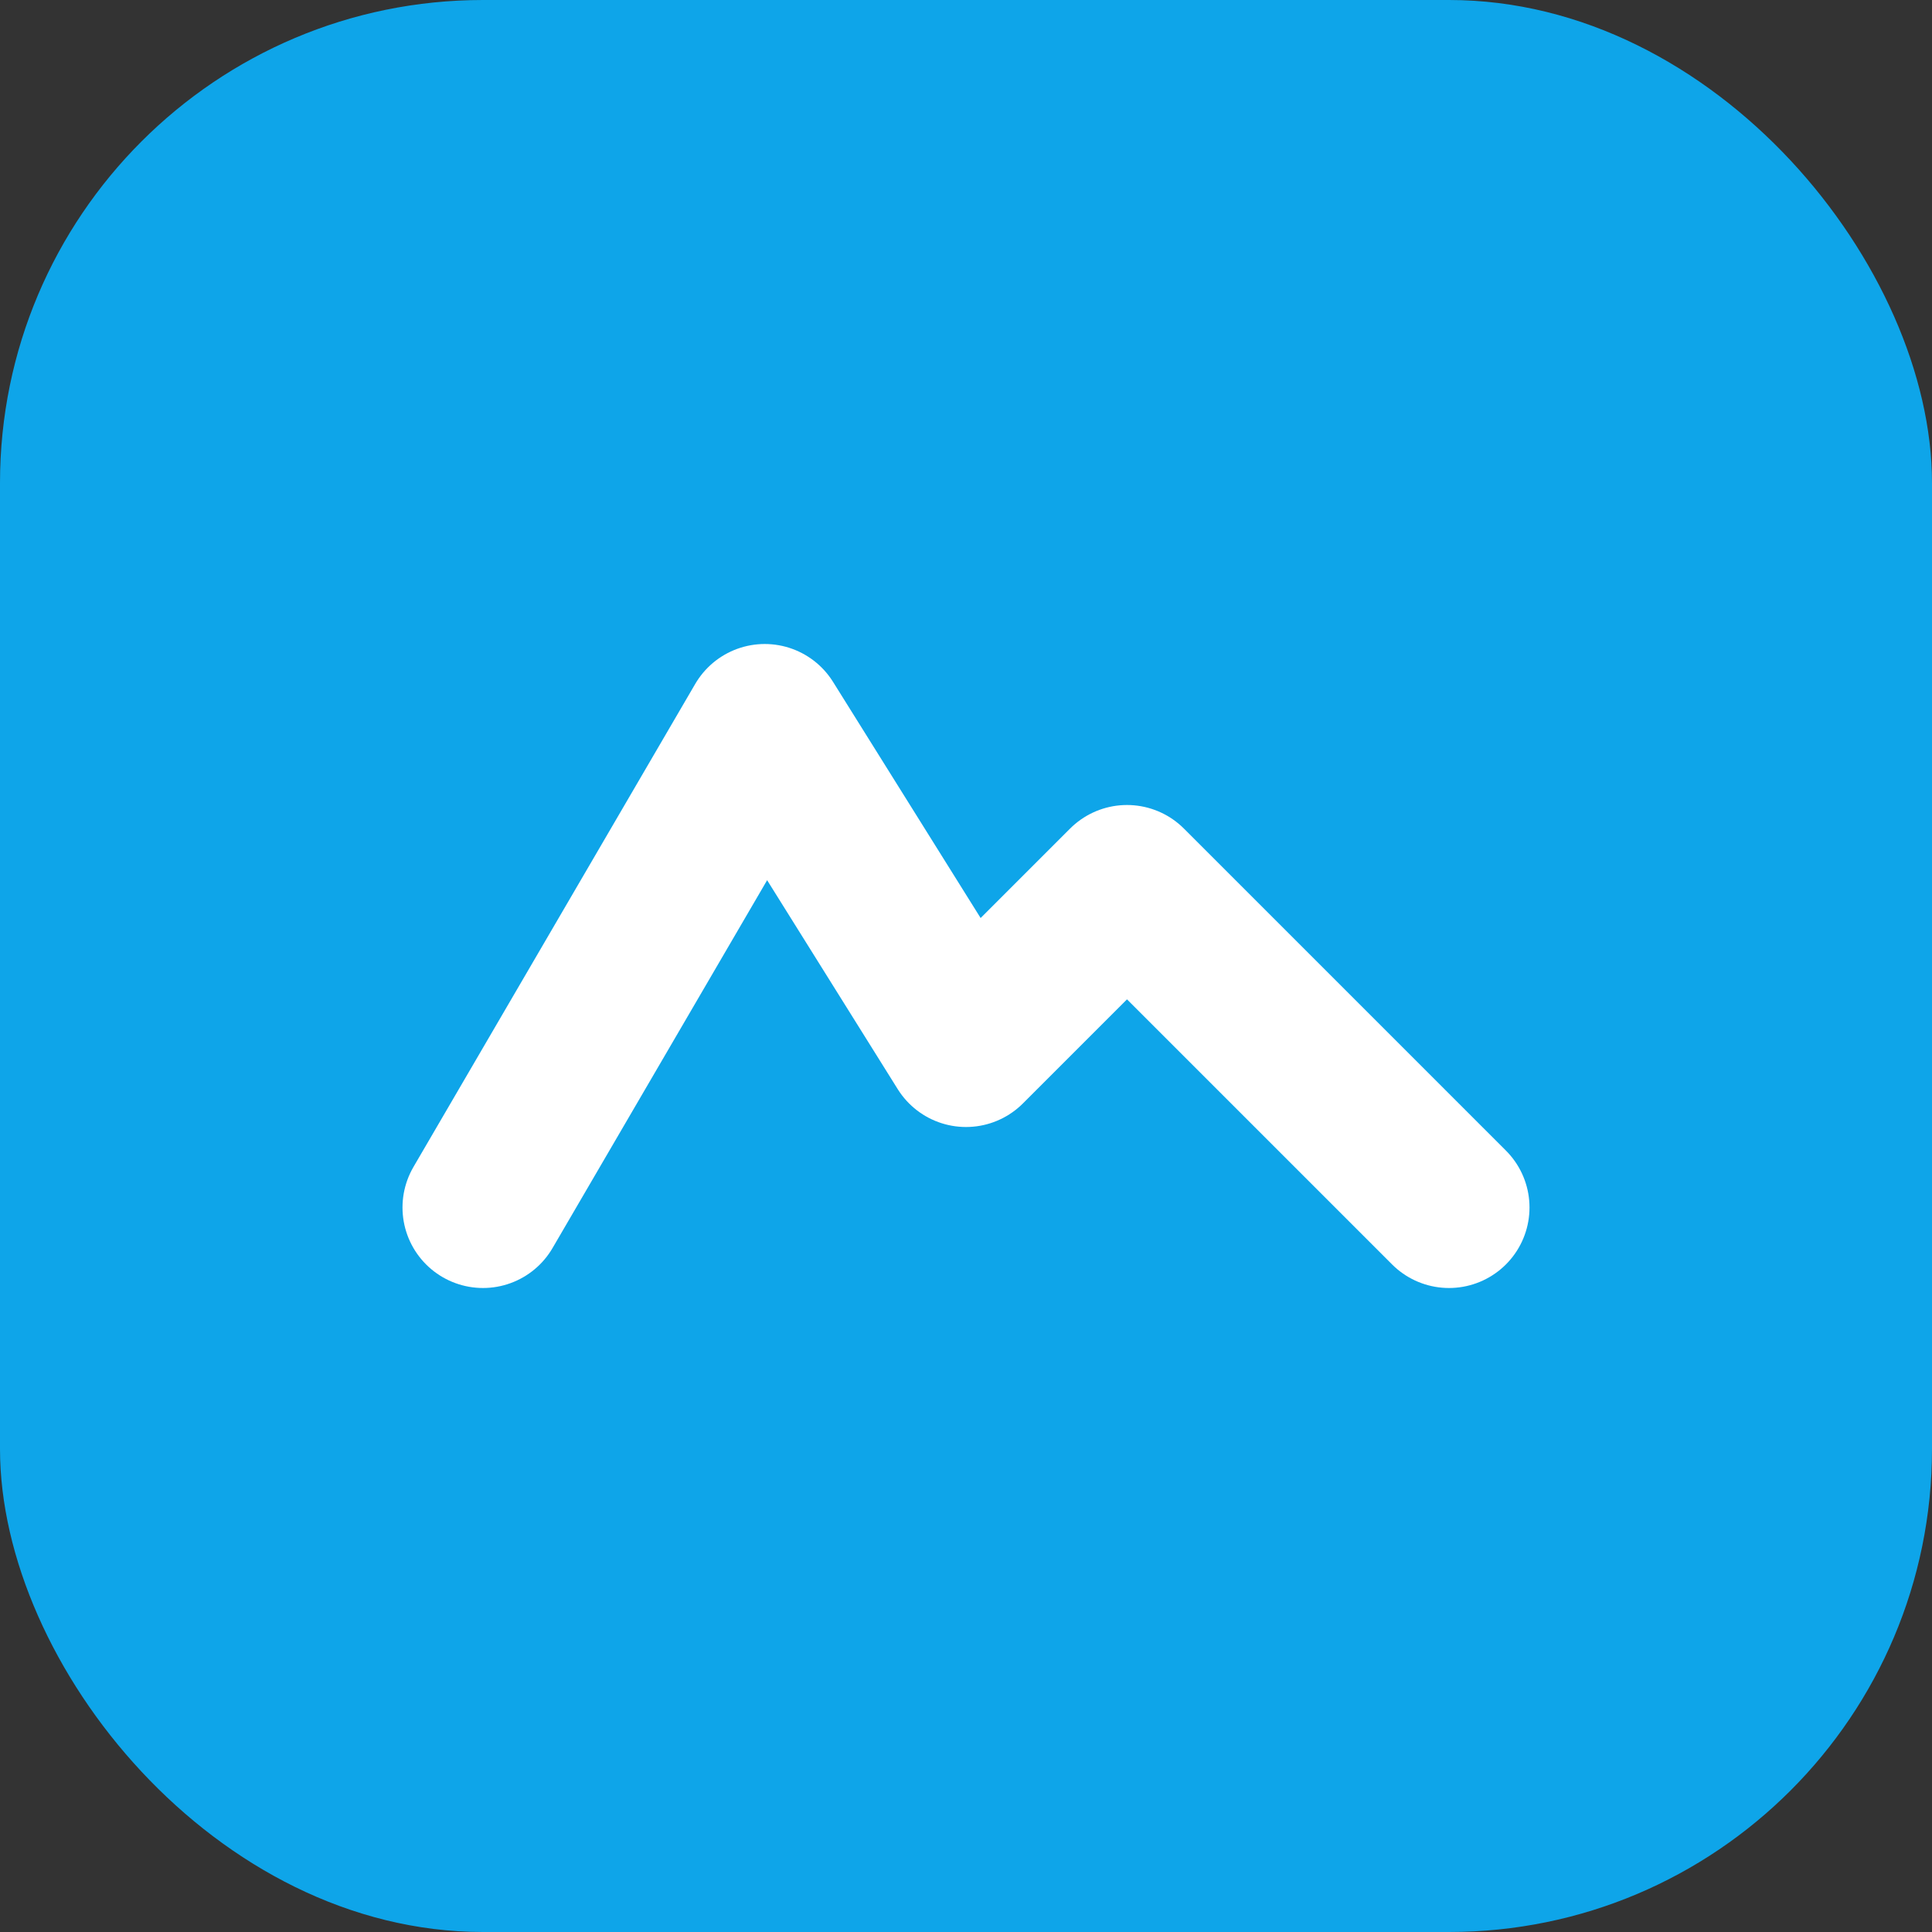
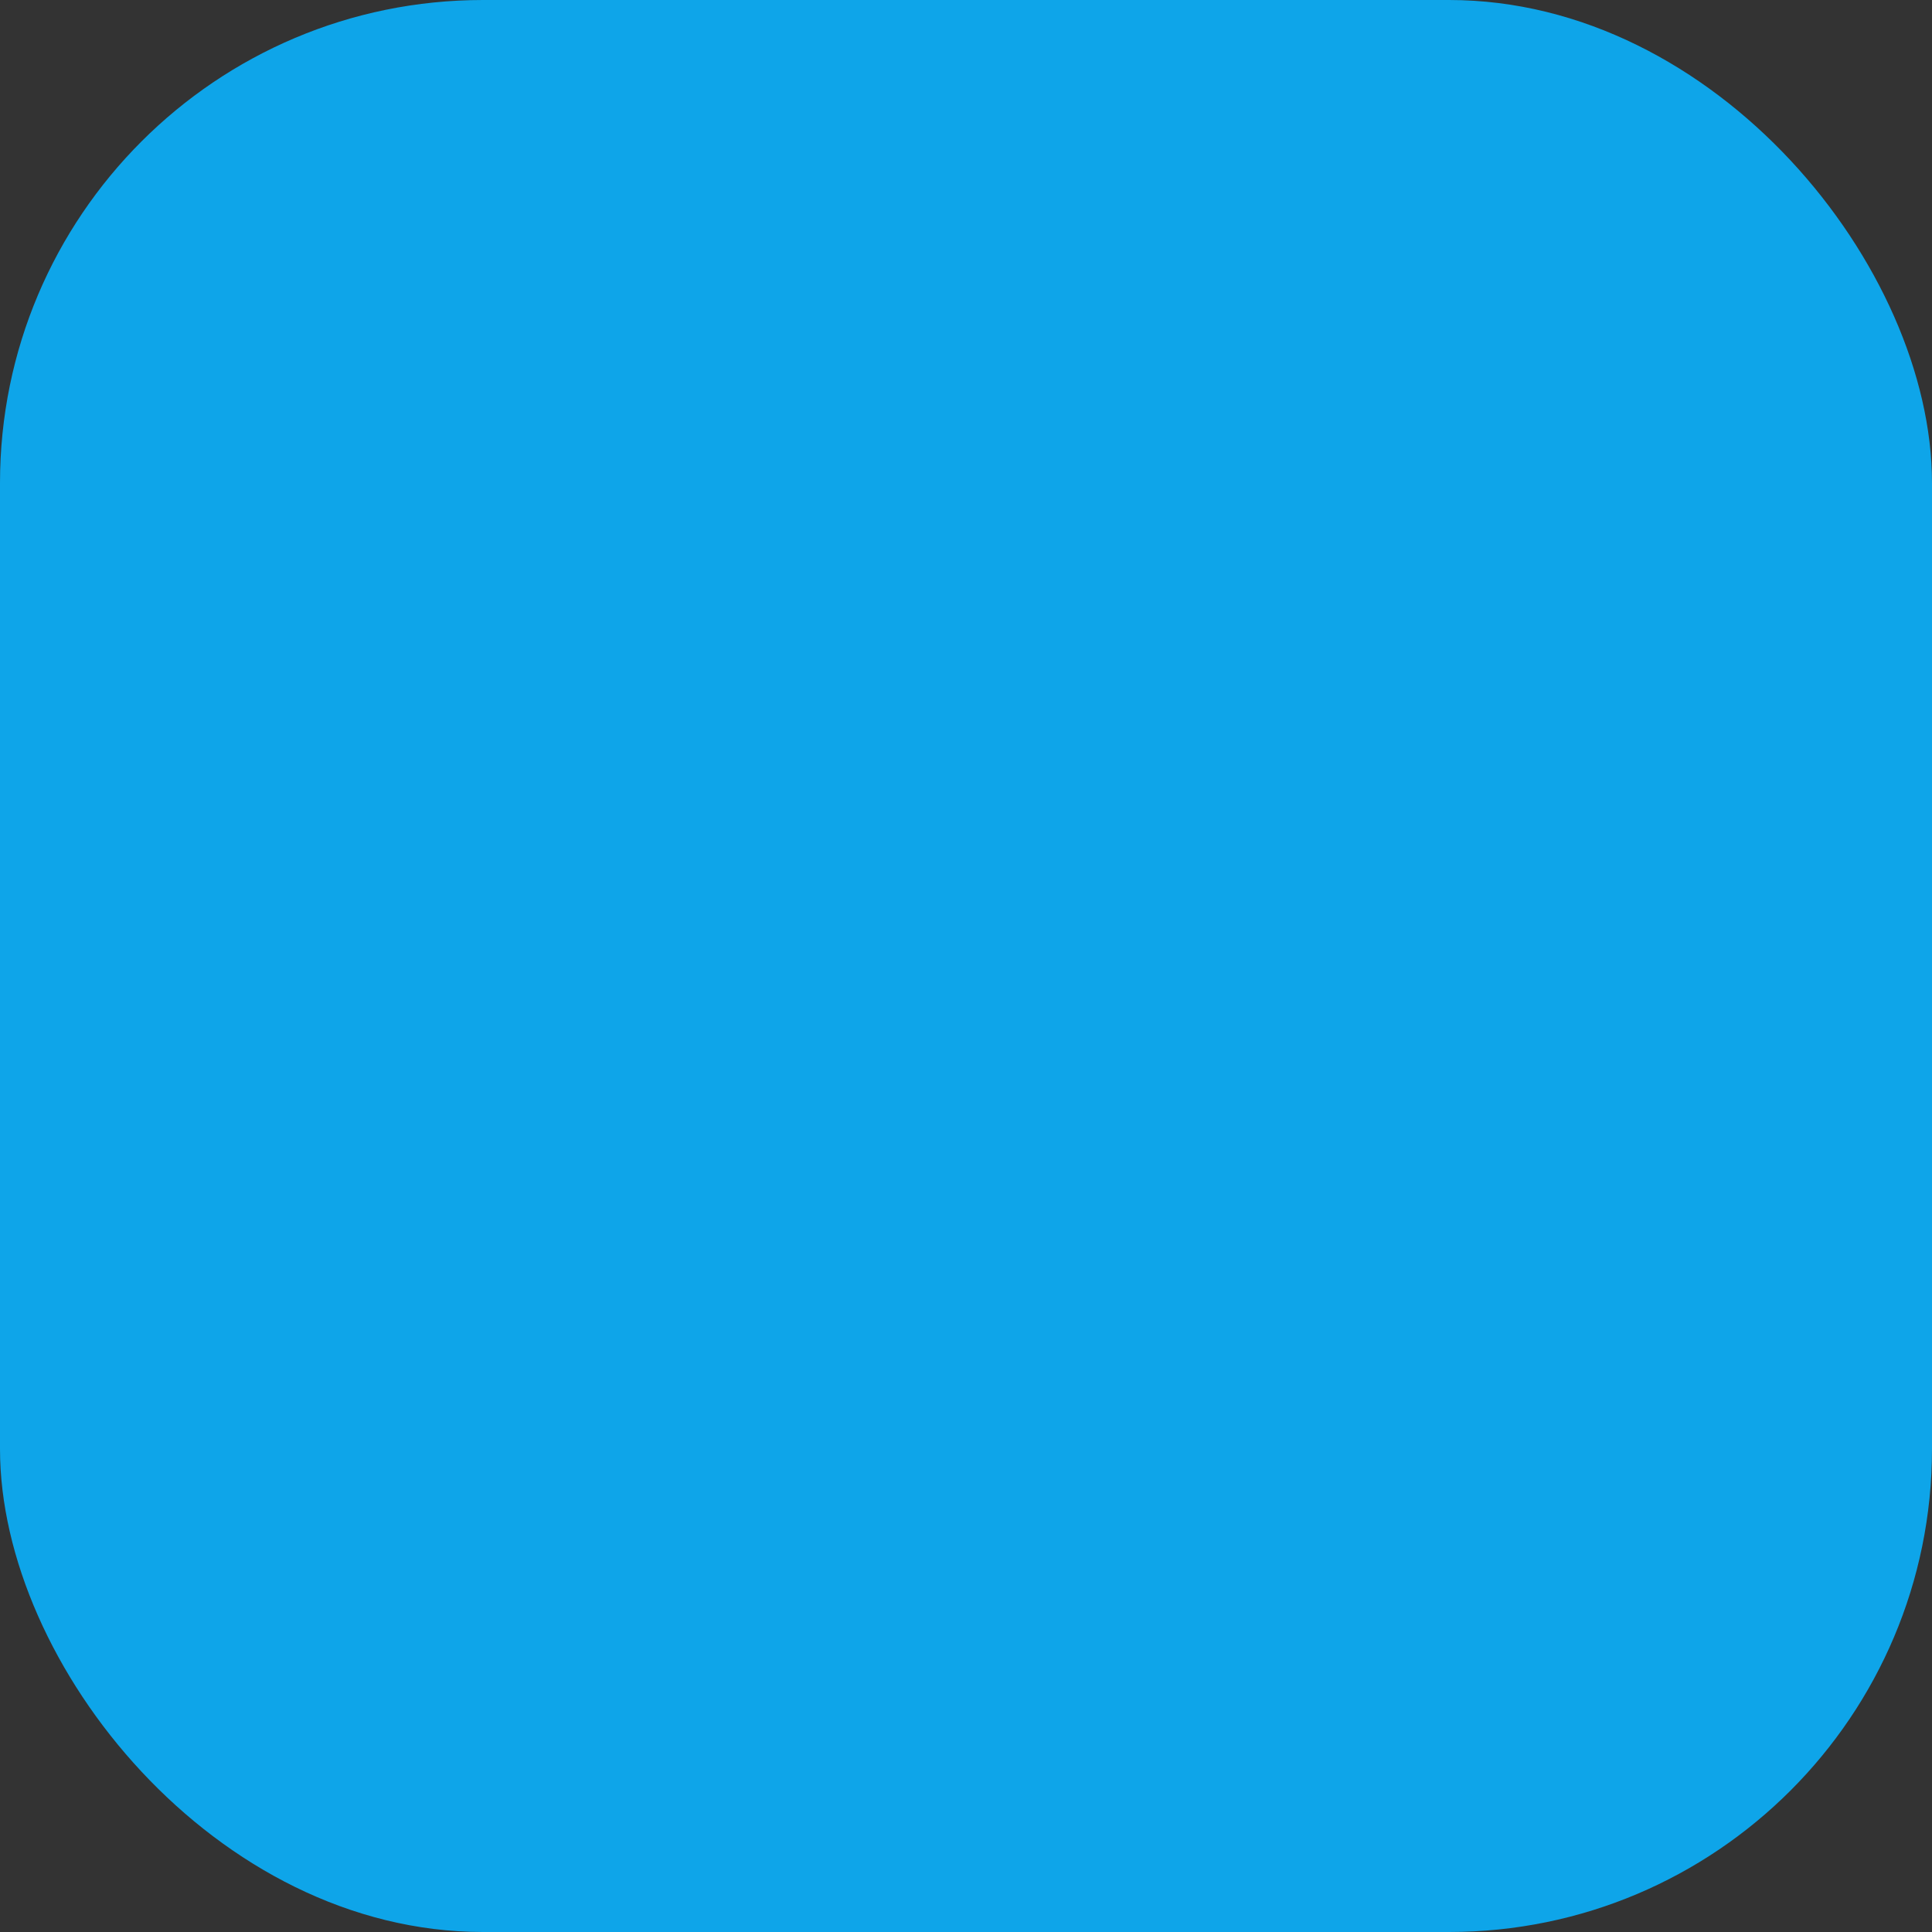
<svg xmlns="http://www.w3.org/2000/svg" width="512" height="512" viewBox="0 0 24 24" fill="none">
  <rect x="0" y="0" width="24" height="24" fill="#333333" stroke="none" />
  <rect width="24" height="24" rx="6" fill="#0ea5e9" />
-   <path d="M6 15l3.5-6 2.5 4 2-2 4 4" stroke="white" stroke-width="2" stroke-linecap="round" stroke-linejoin="round" />
</svg>